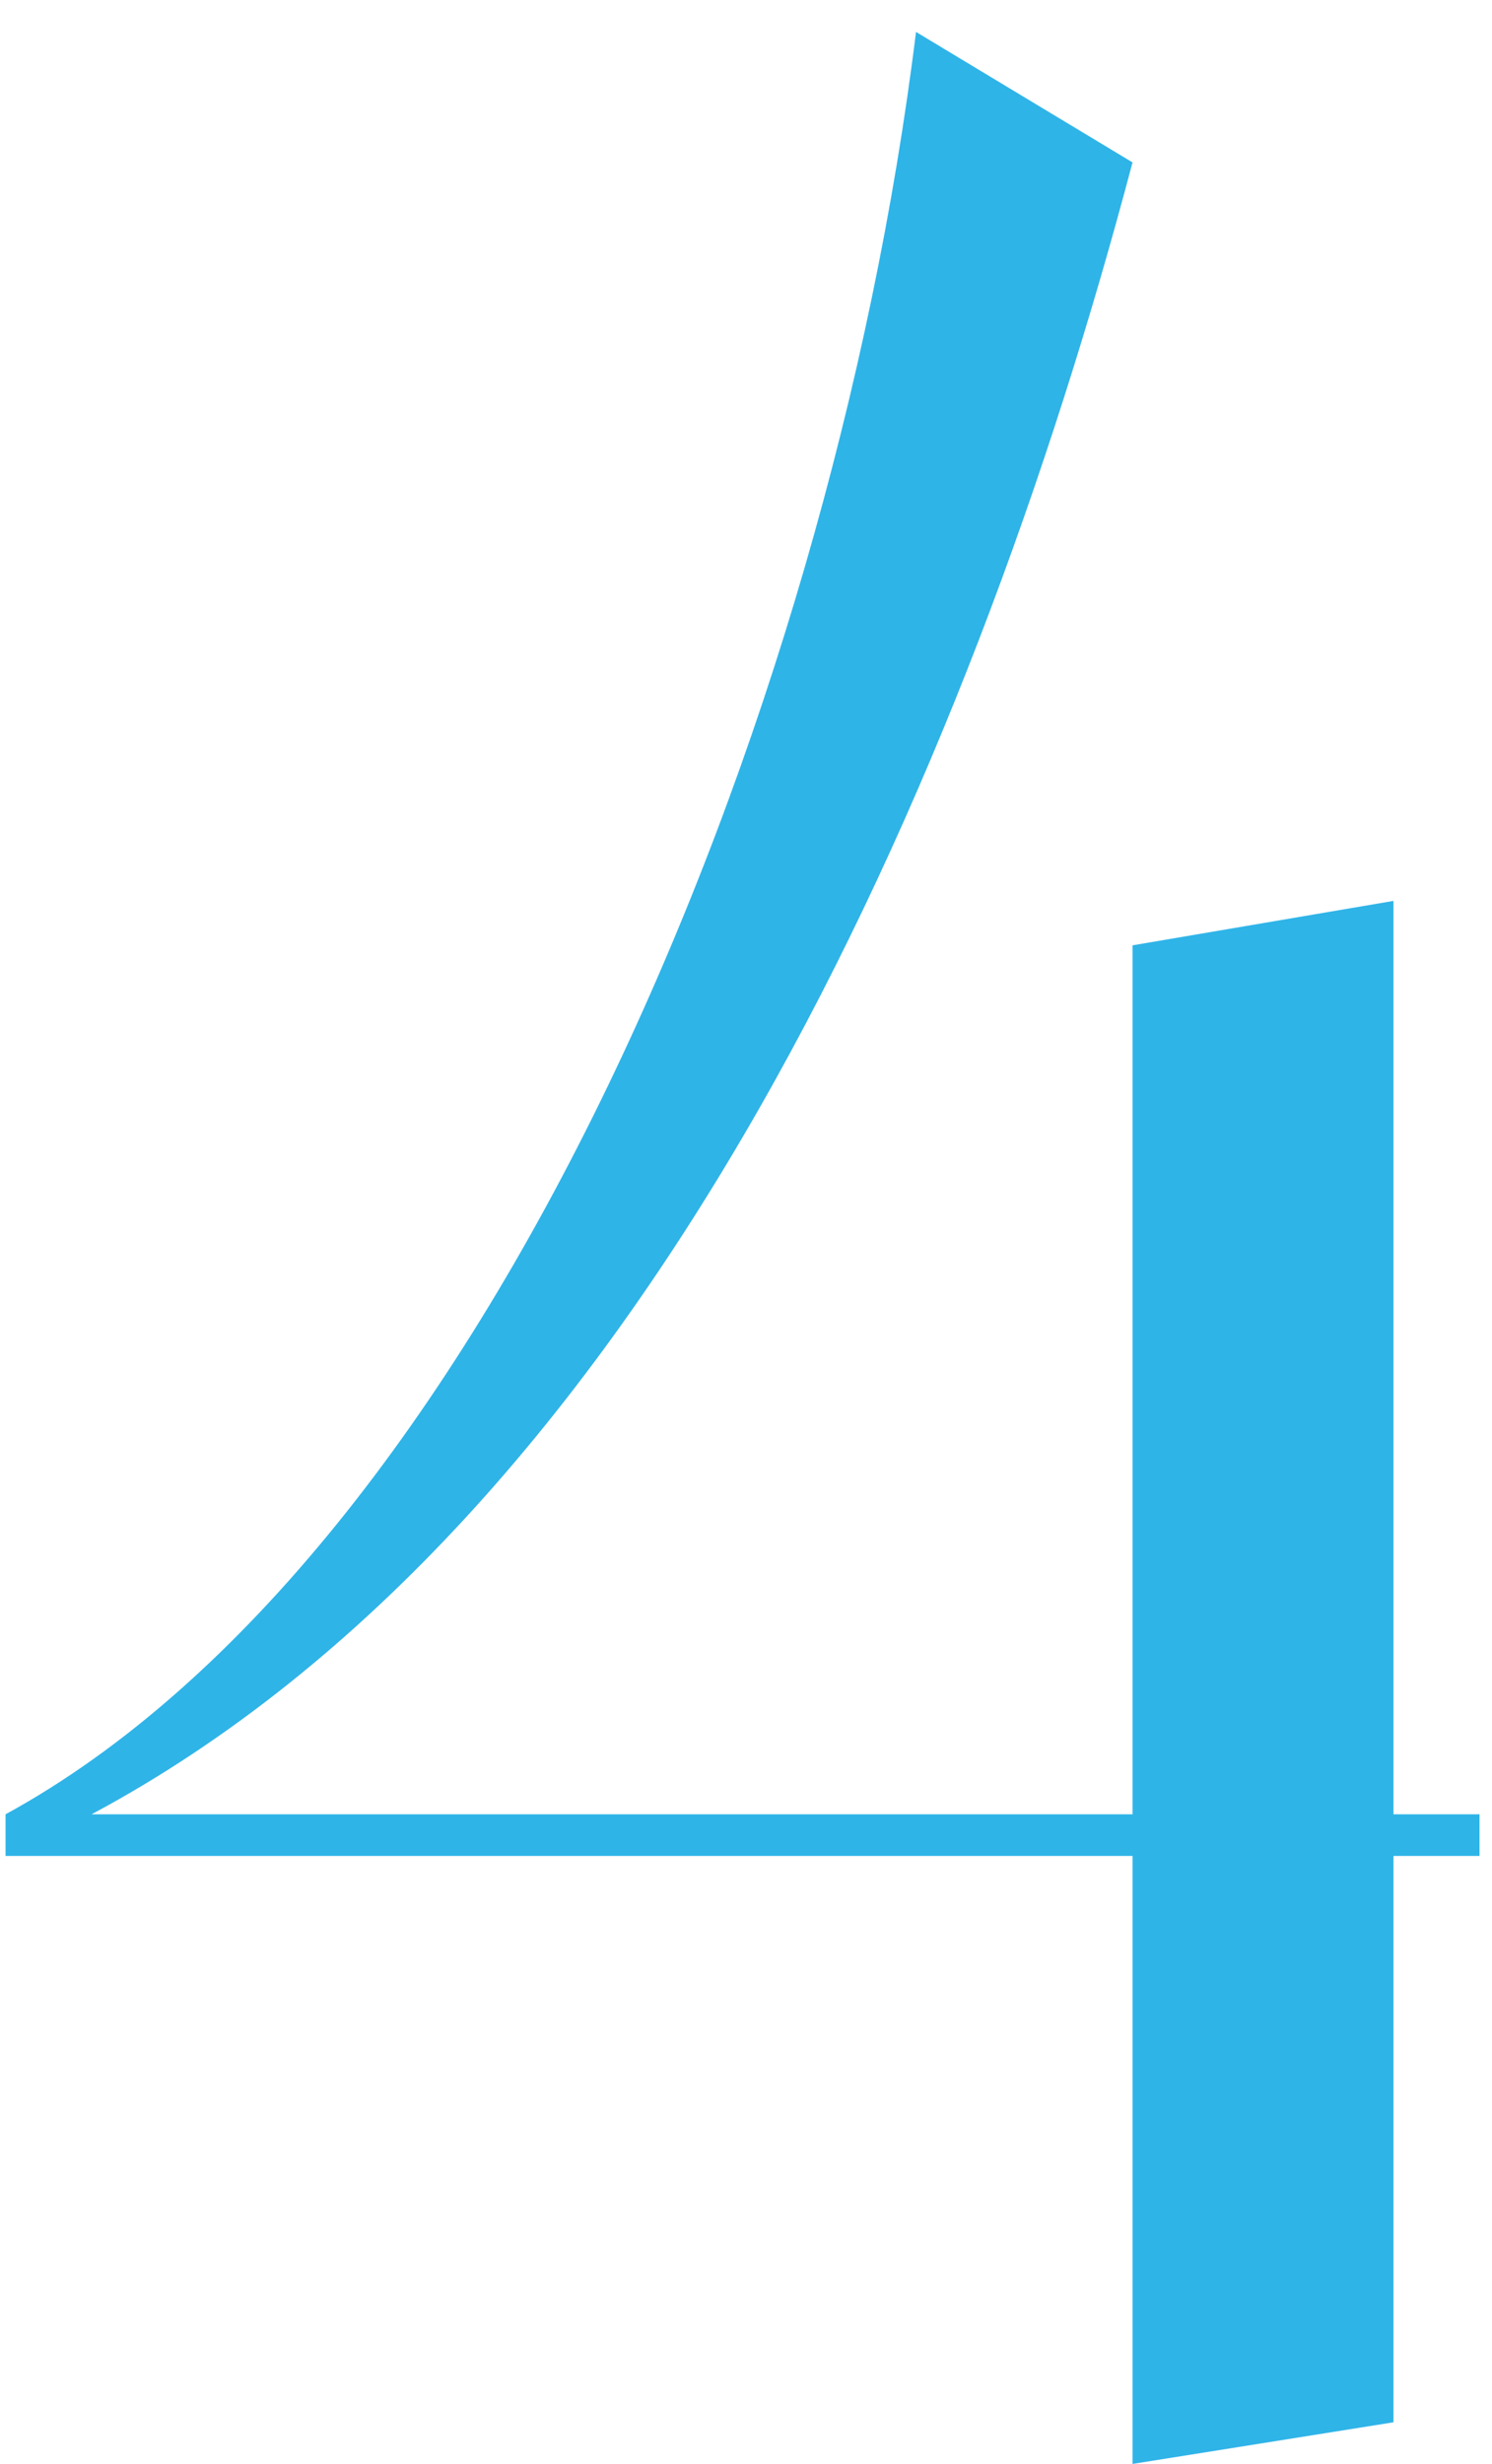
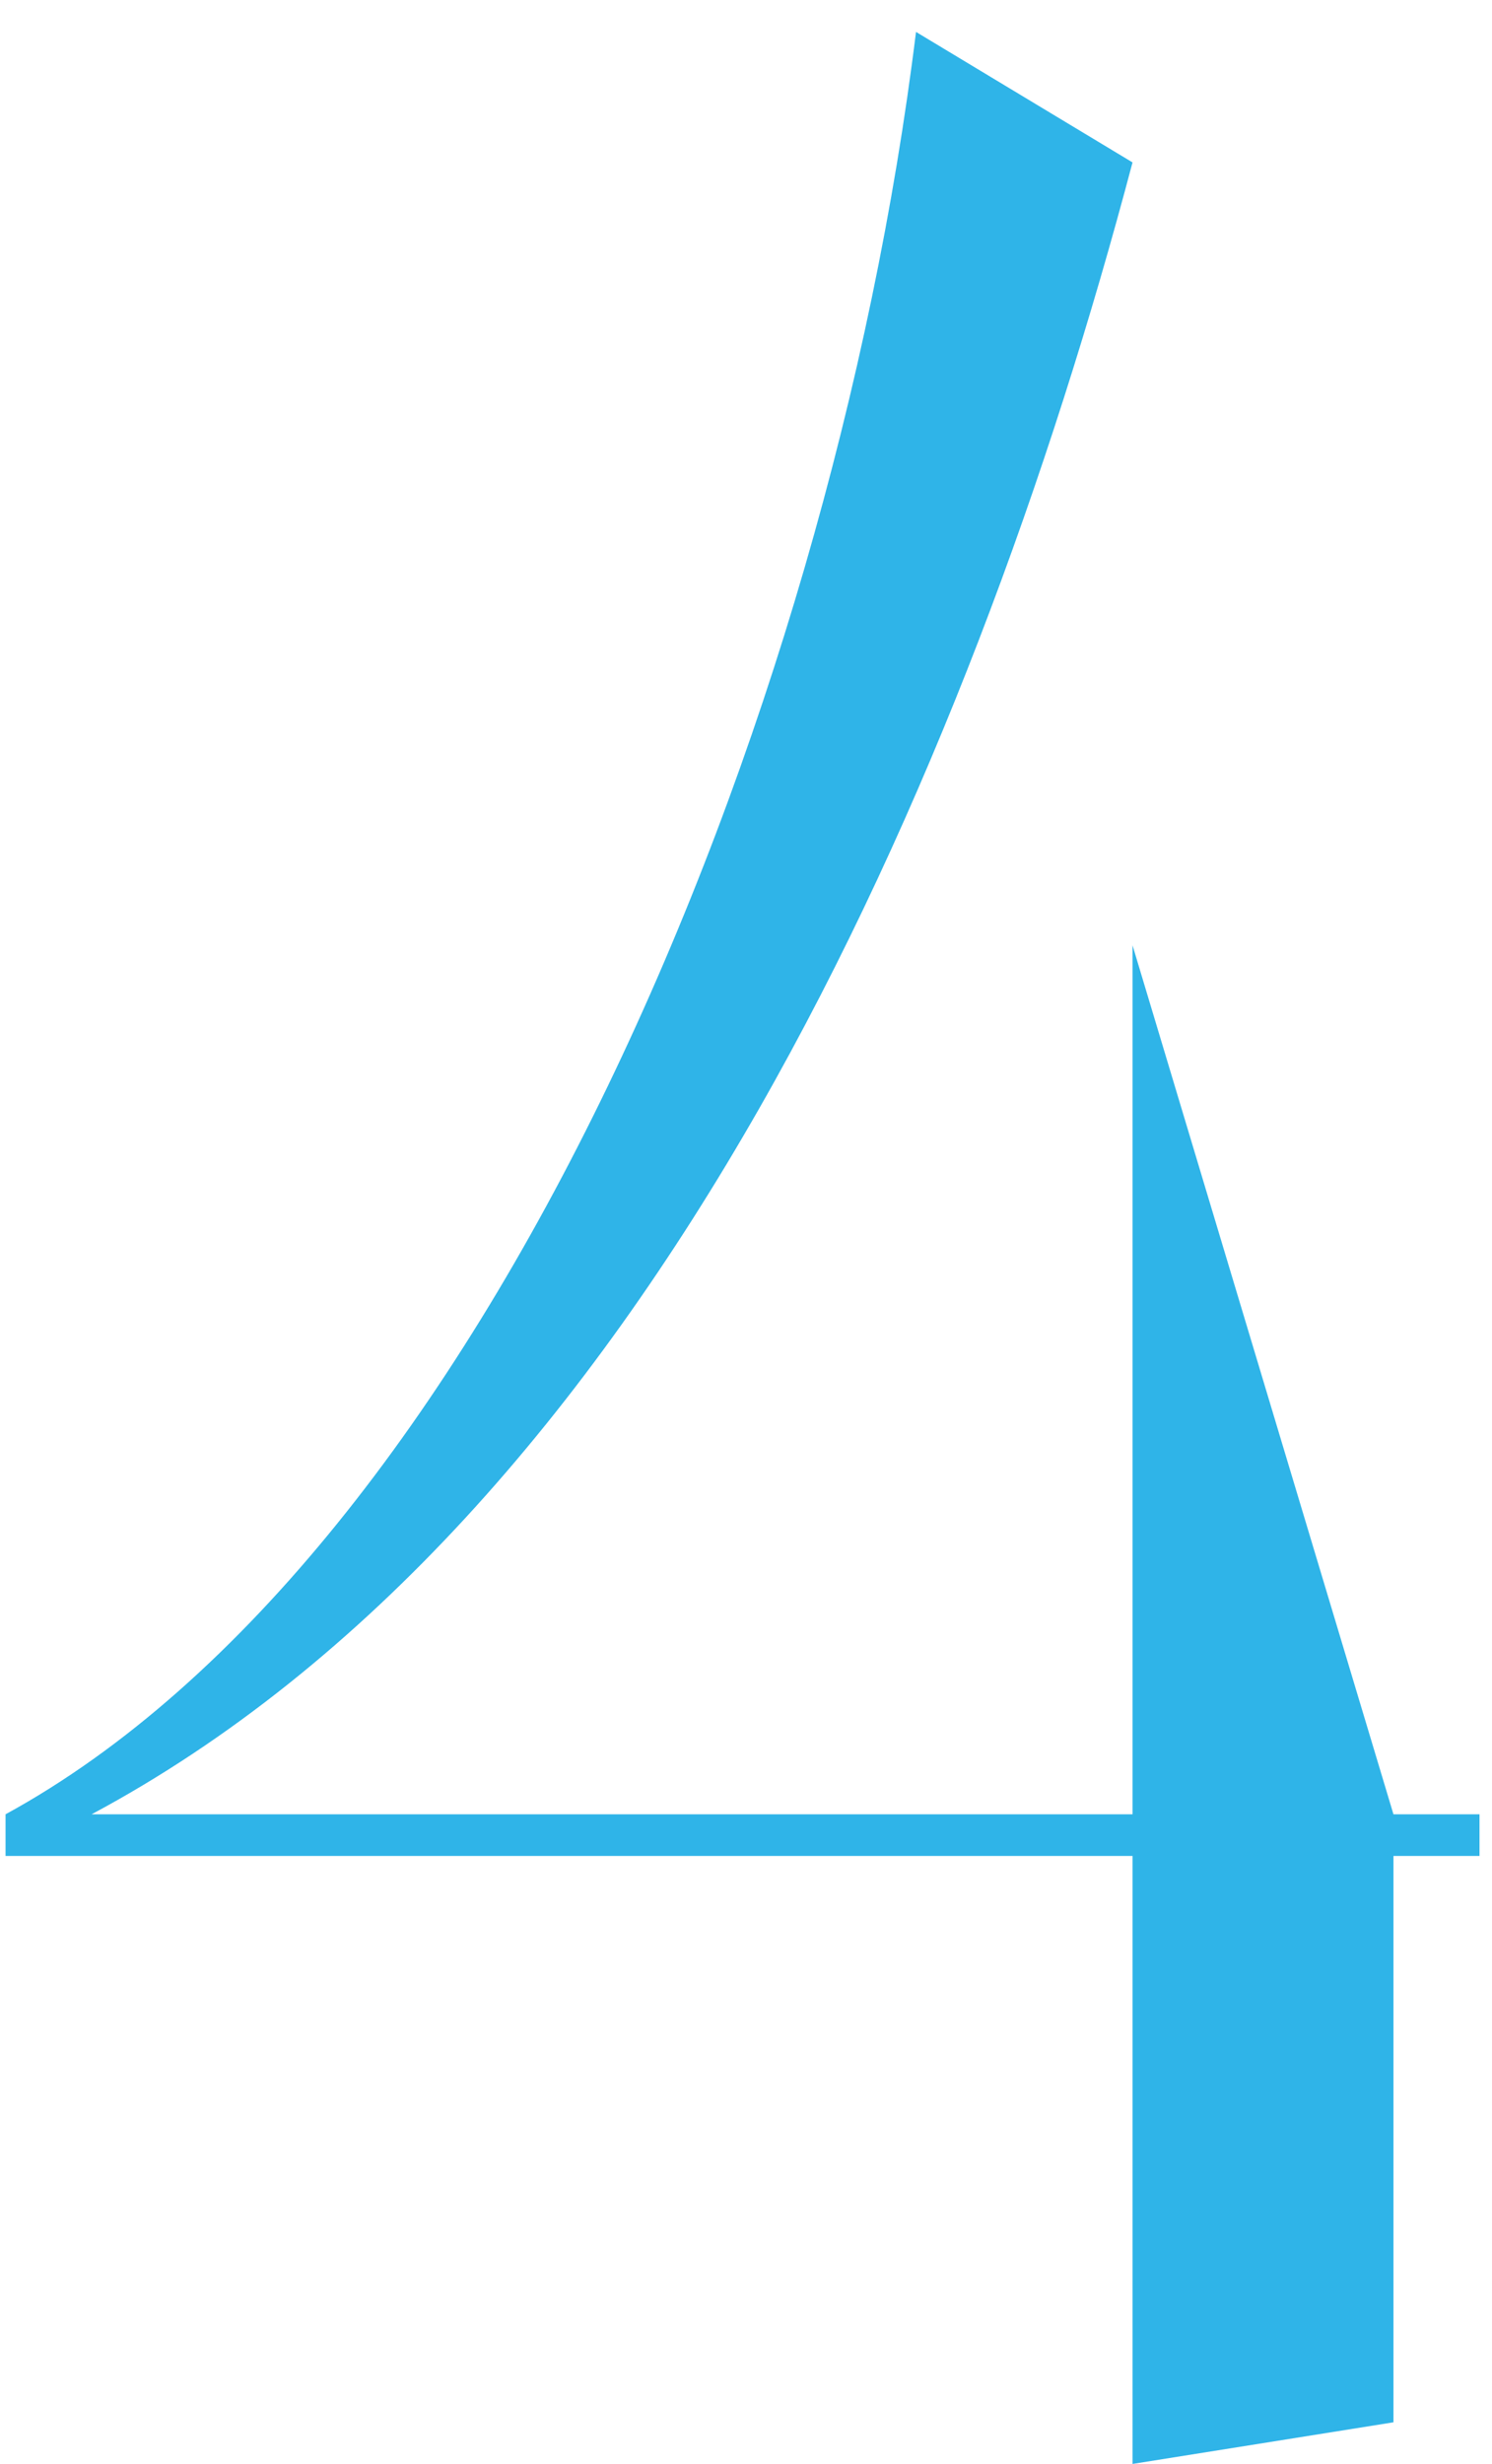
<svg xmlns="http://www.w3.org/2000/svg" width="43" height="71" viewBox="0 0 43 71" fill="none">
-   <path d="M42.64 52.28H40.16V25.96L32.64 27.24V52.28H2.64C18.64 43.72 27.92 22.52 32.64 4.68L26.4 0.92C23.92 21 13.92 44.76 0.16 52.28V53.48H32.64V71L40.16 69.8V53.48H42.64V52.28Z" fill="#2FB4E8" />
+   <path d="M42.64 52.28H40.16L32.64 27.24V52.28H2.64C18.64 43.72 27.92 22.52 32.64 4.68L26.4 0.92C23.92 21 13.92 44.76 0.16 52.28V53.48H32.64V71L40.16 69.8V53.48H42.64V52.28Z" fill="#2FB4E8" />
</svg>